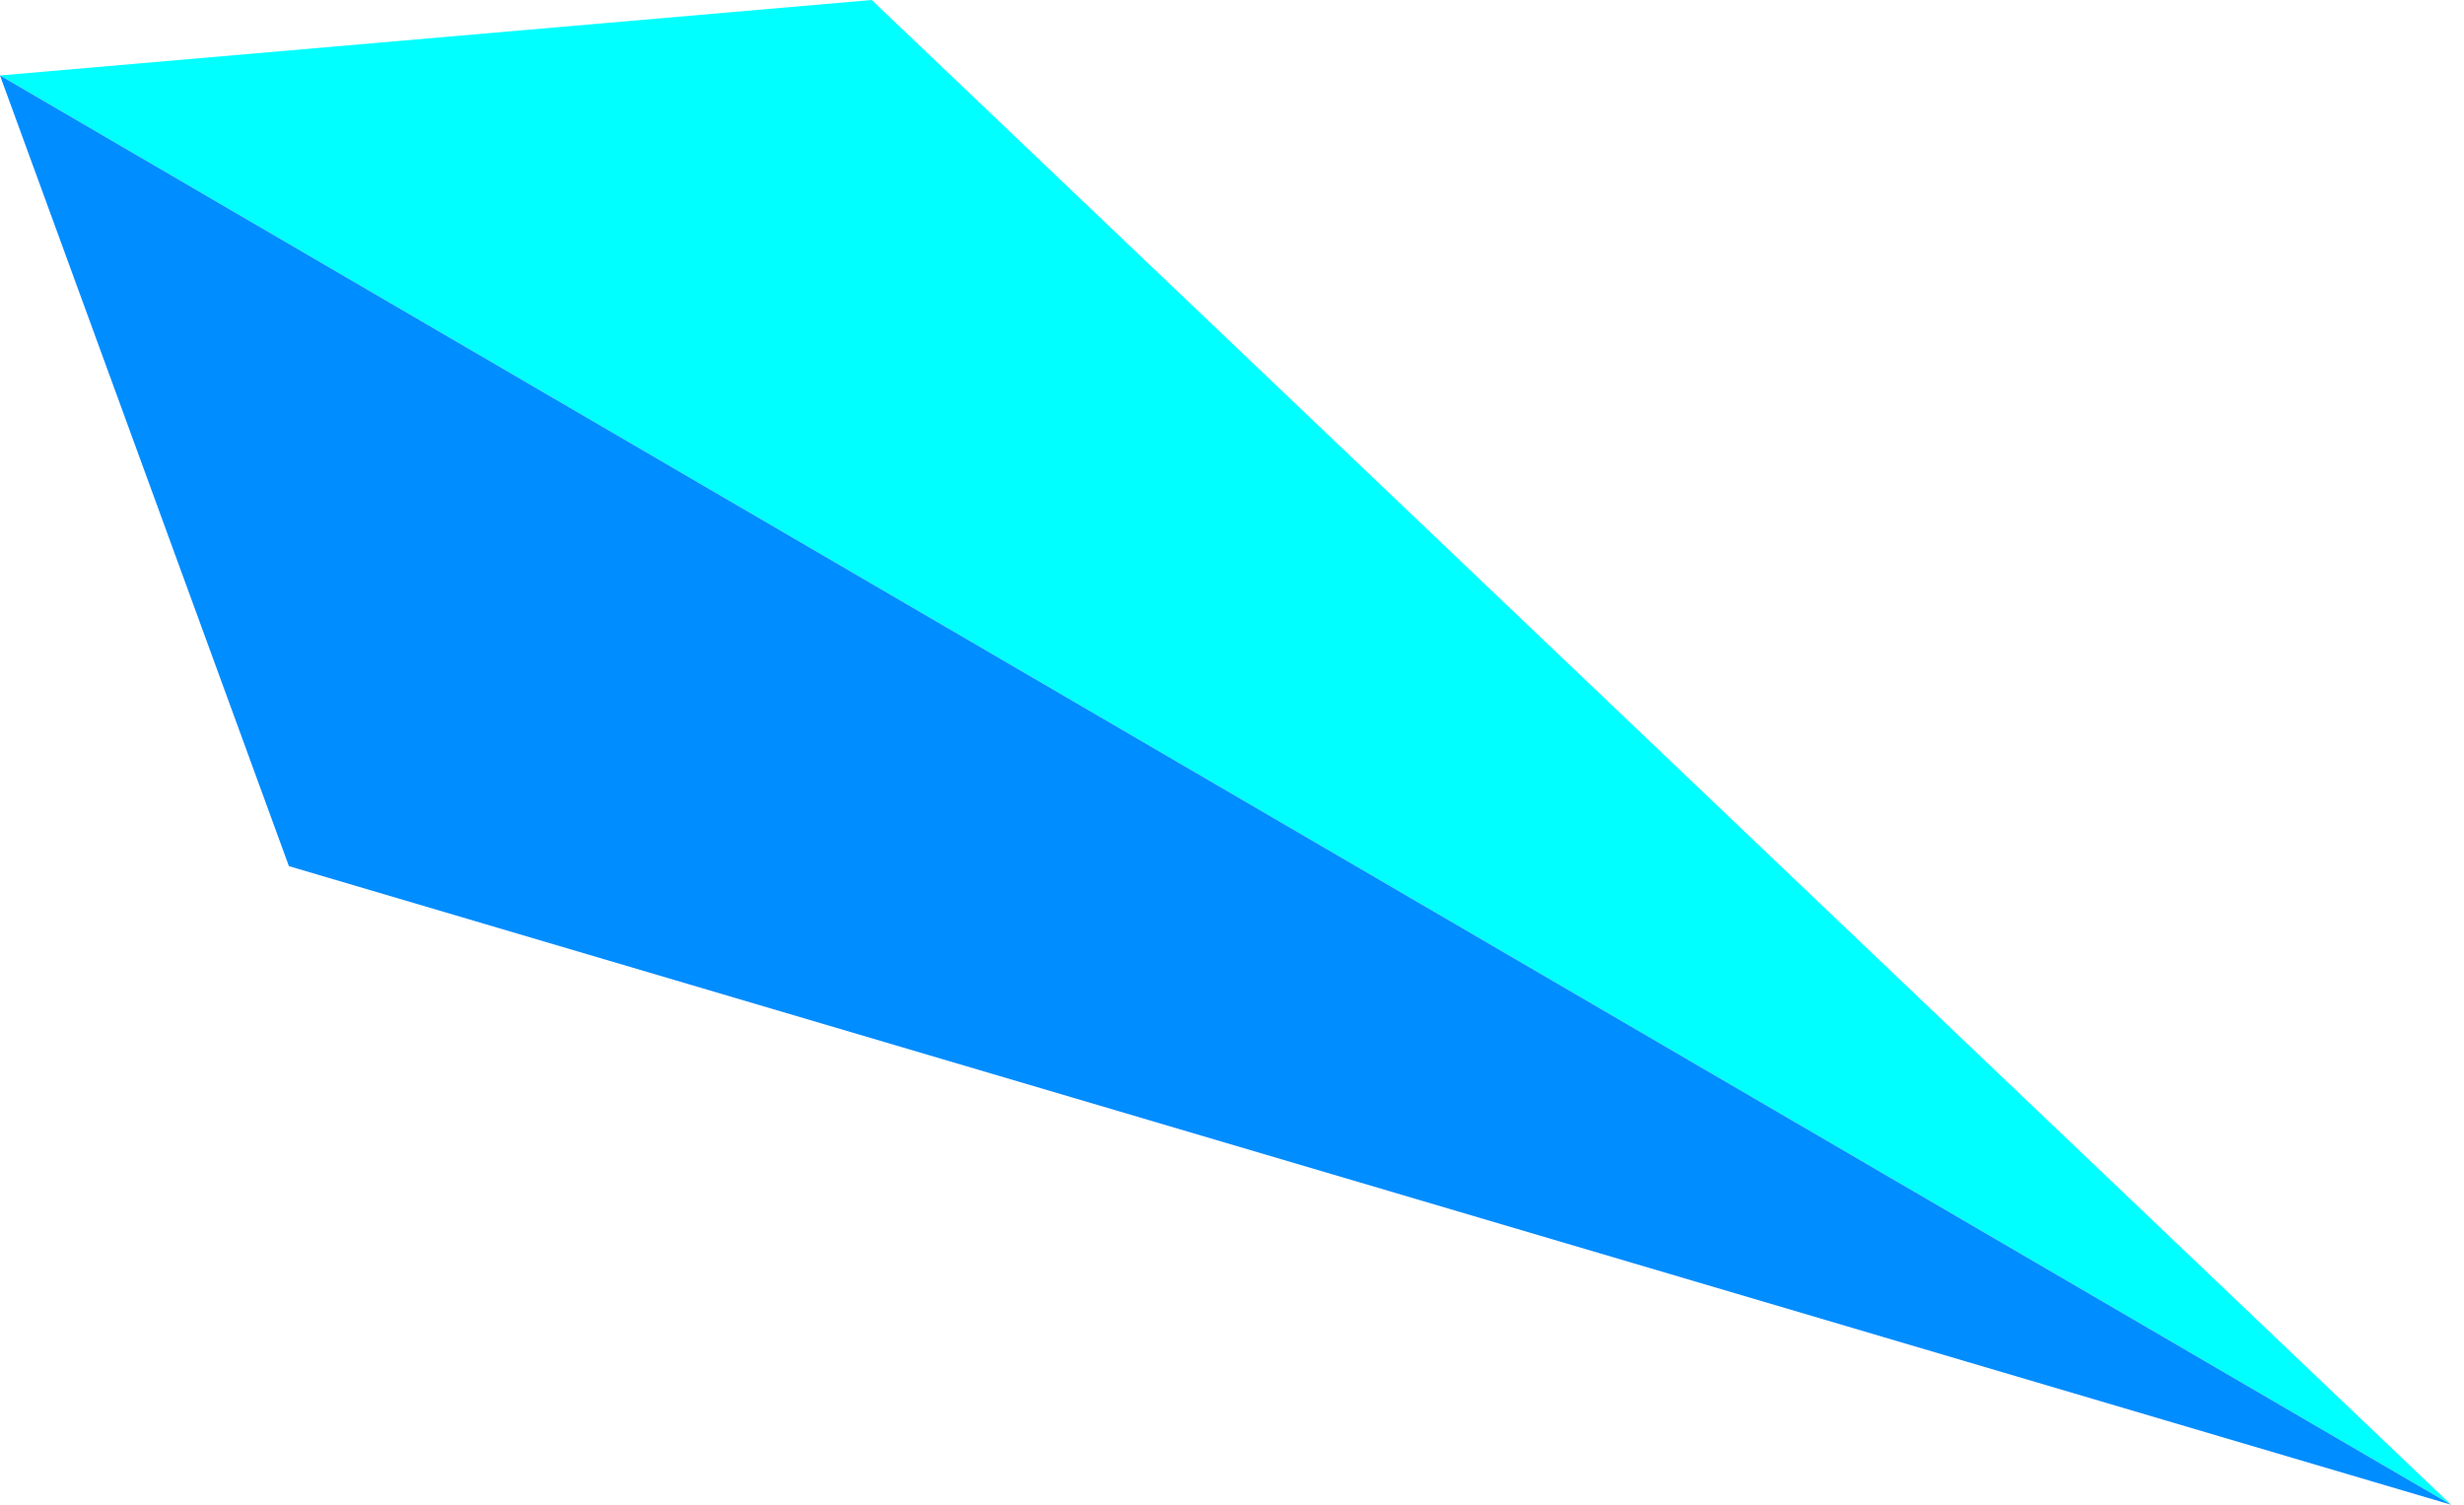
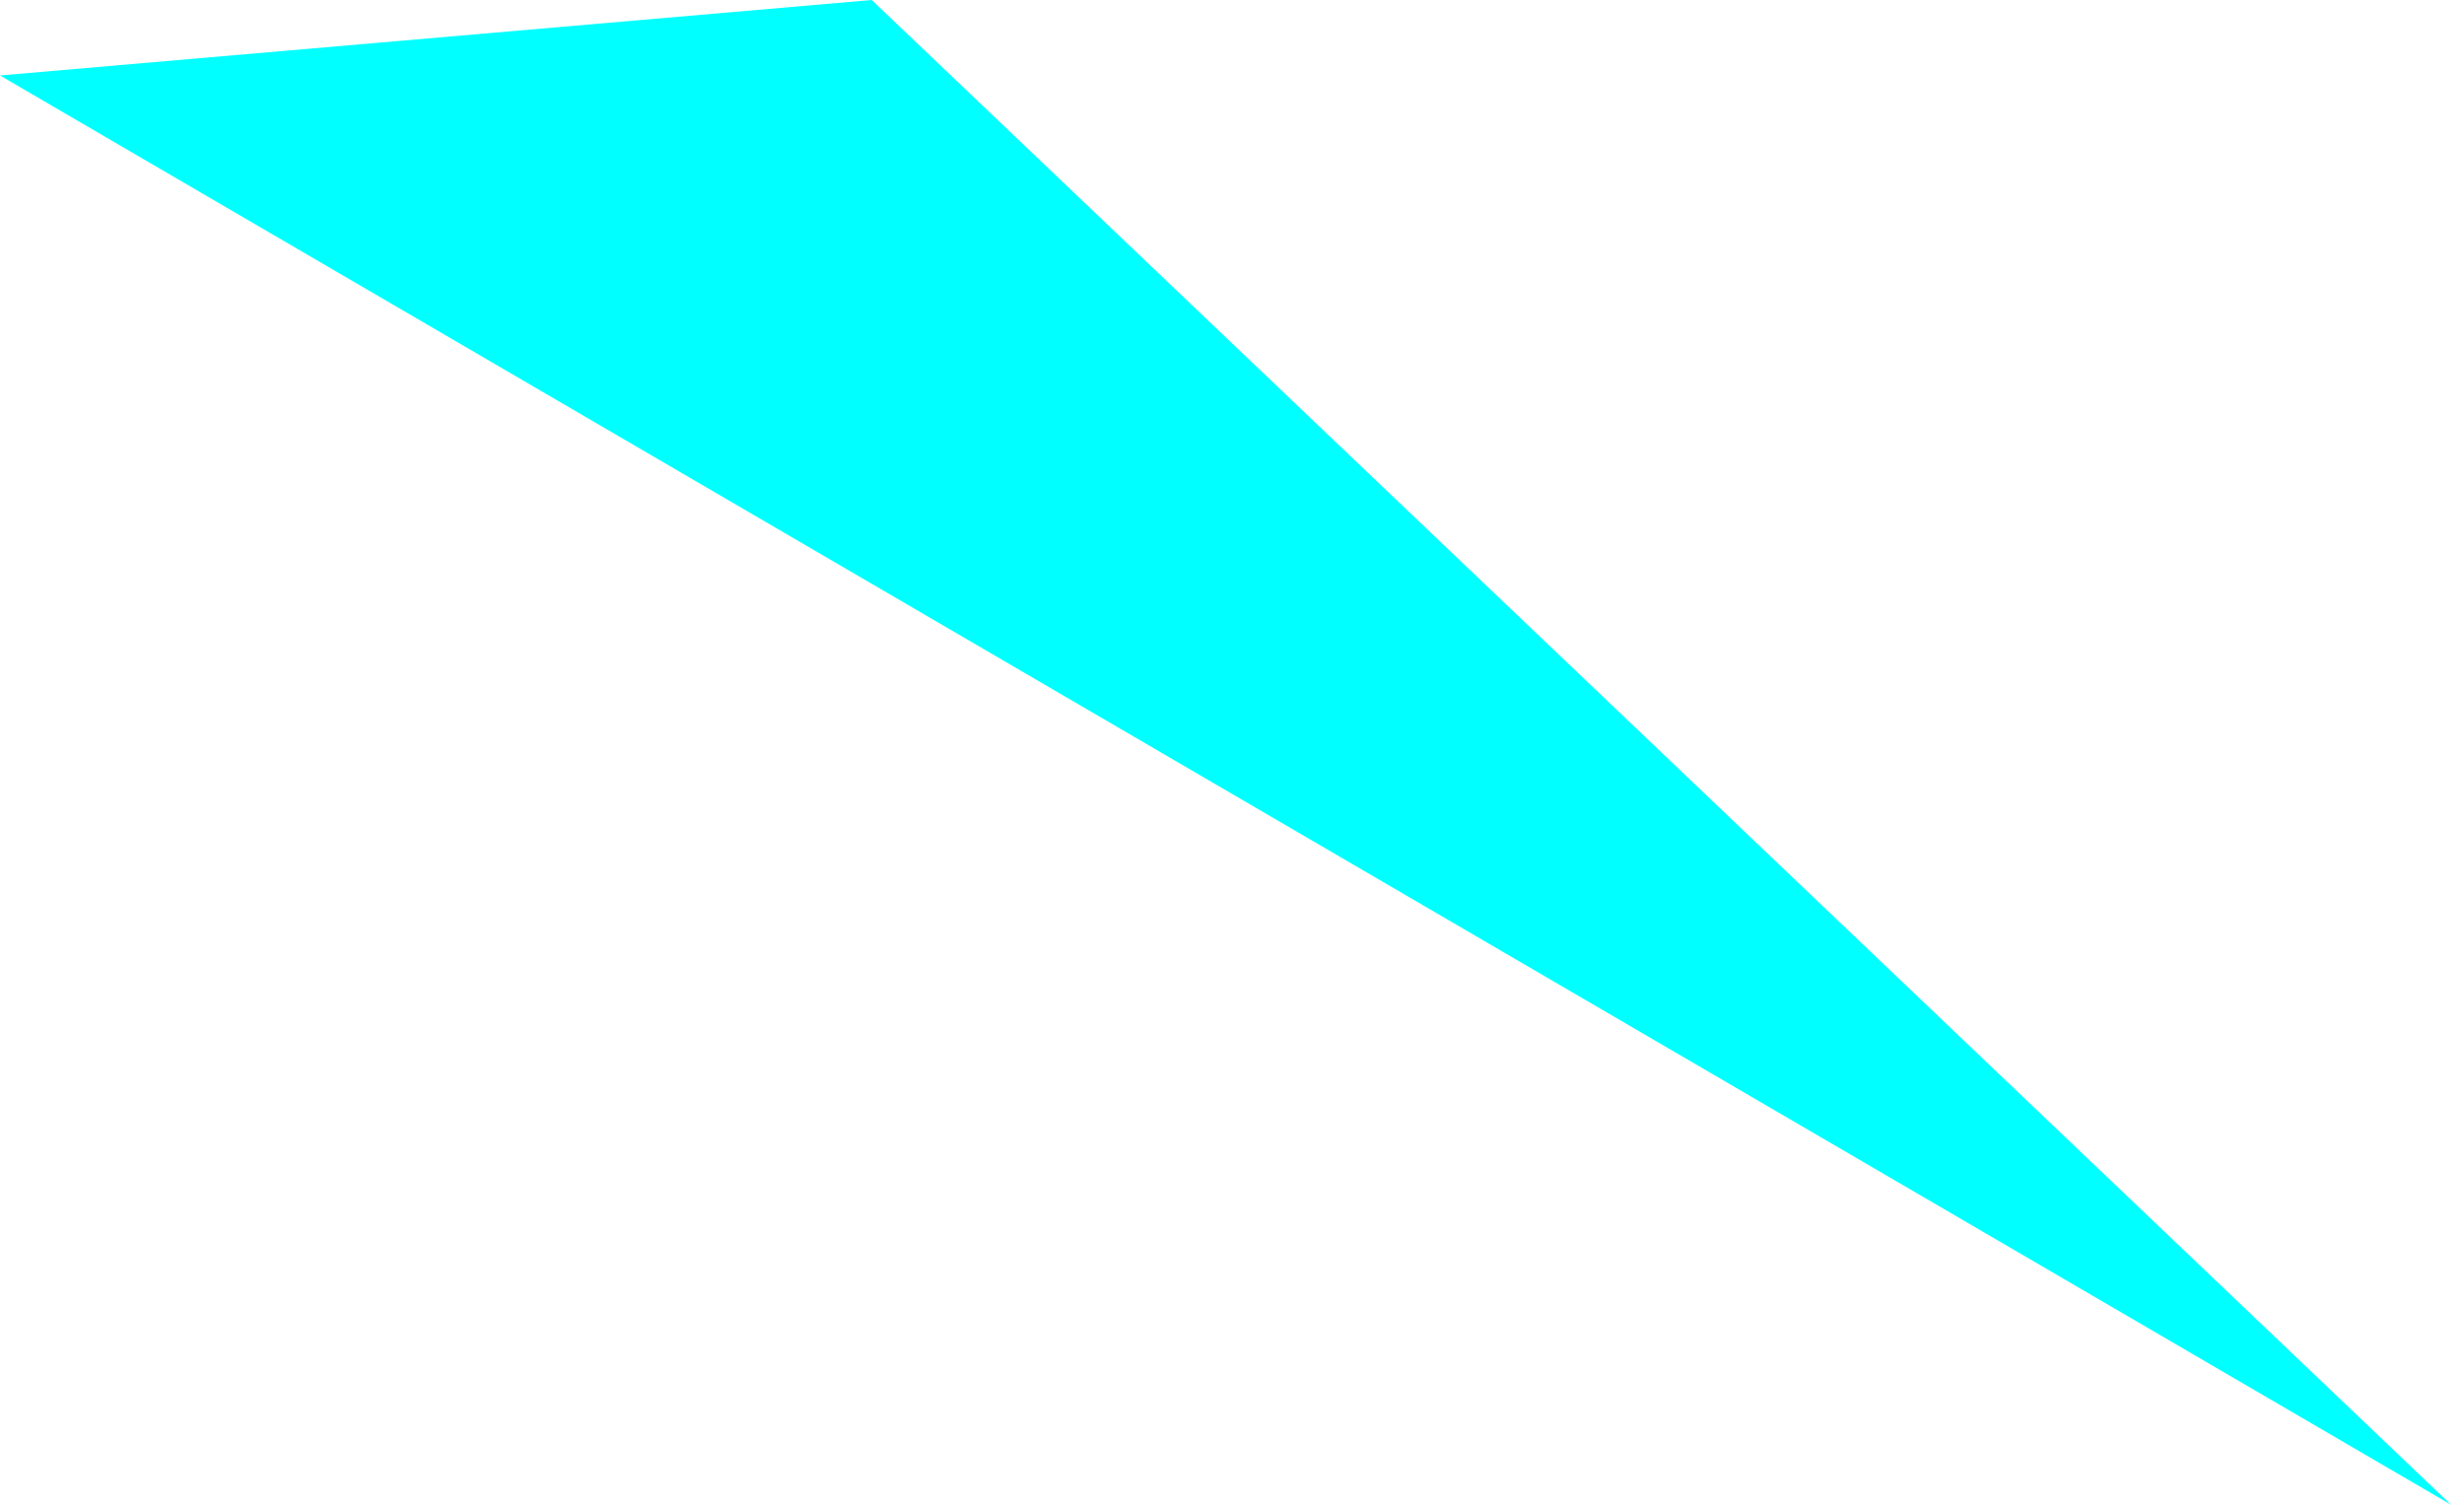
<svg xmlns="http://www.w3.org/2000/svg" width="131" height="80" viewBox="0 0 131 80" fill="none">
  <g clip-path="url(#clip0_447_3)">
    <path d="M0 4.012L46.346 0L130.311 80L0 4.012Z" fill="#00FFFF" />
-     <path d="M0 4.012L15.36 46.049L130.311 80L0 4.012Z" fill="#008DFF" />
  </g>
  <defs>
    <clipPath id="clip0_447_3">
      <rect width="130.31" height="80" fill="white" transform="matrix(-1 0 0 1 130.311 0)" />
    </clipPath>
  </defs>
</svg>